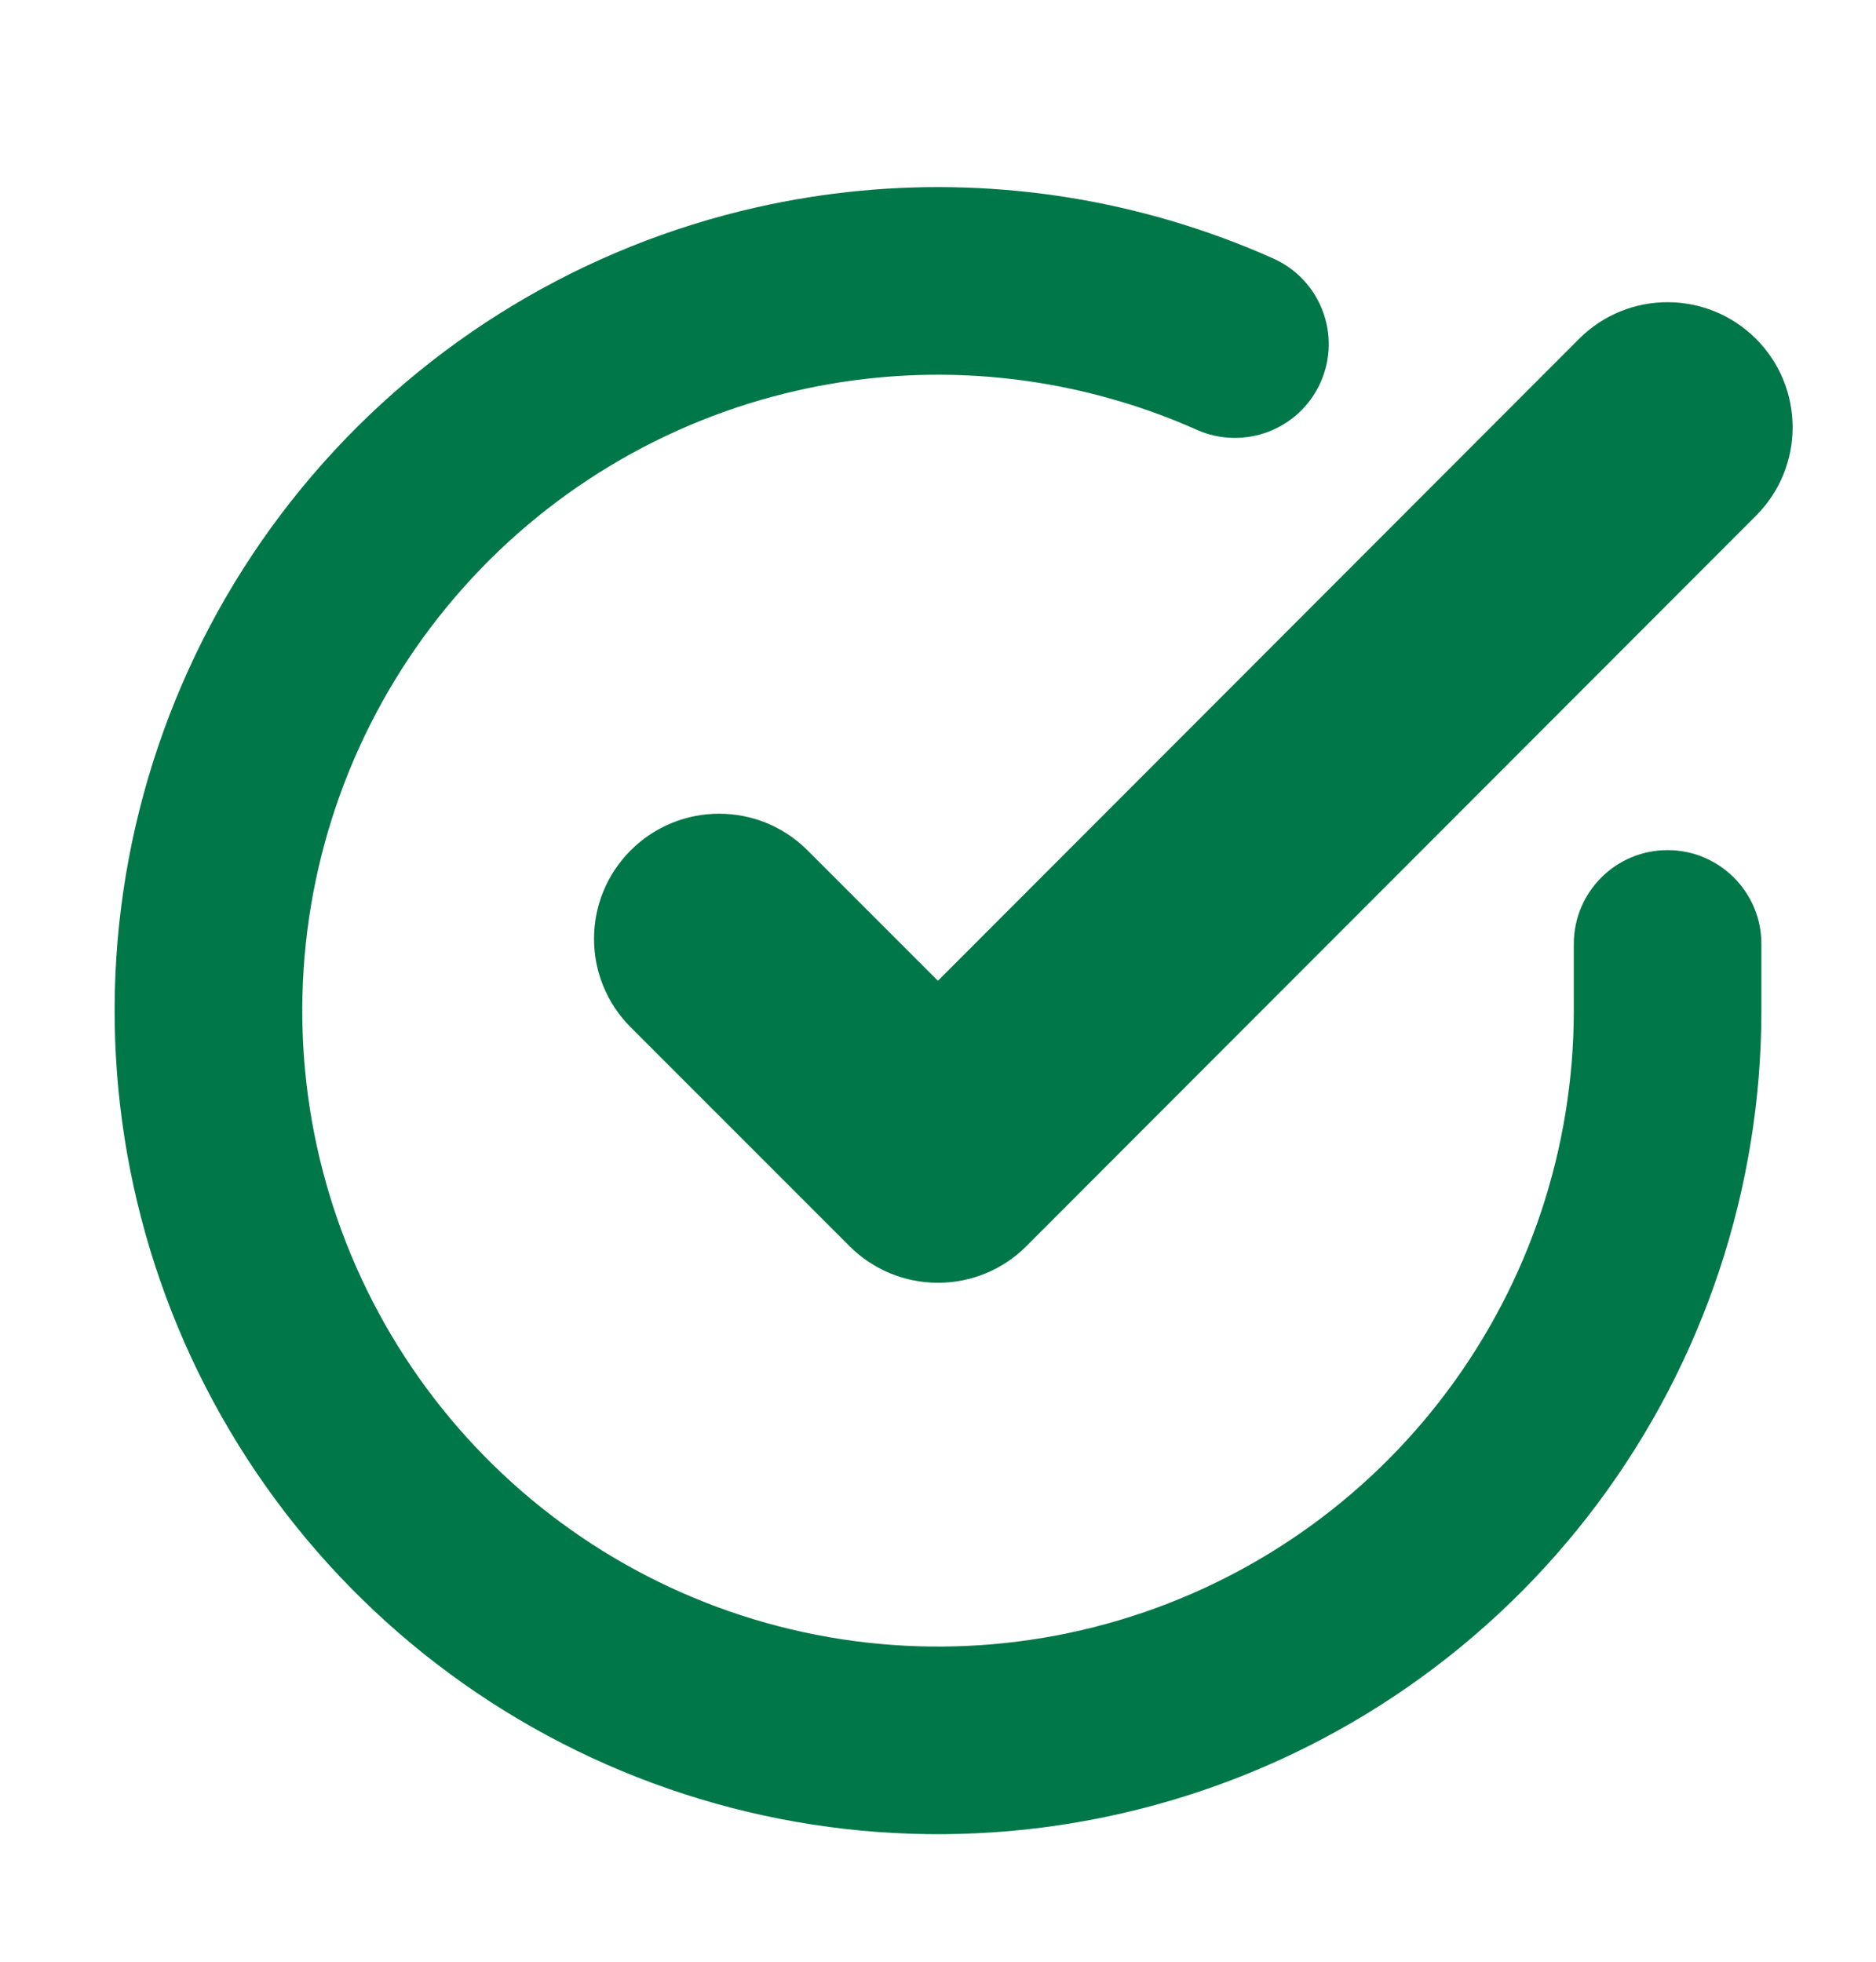
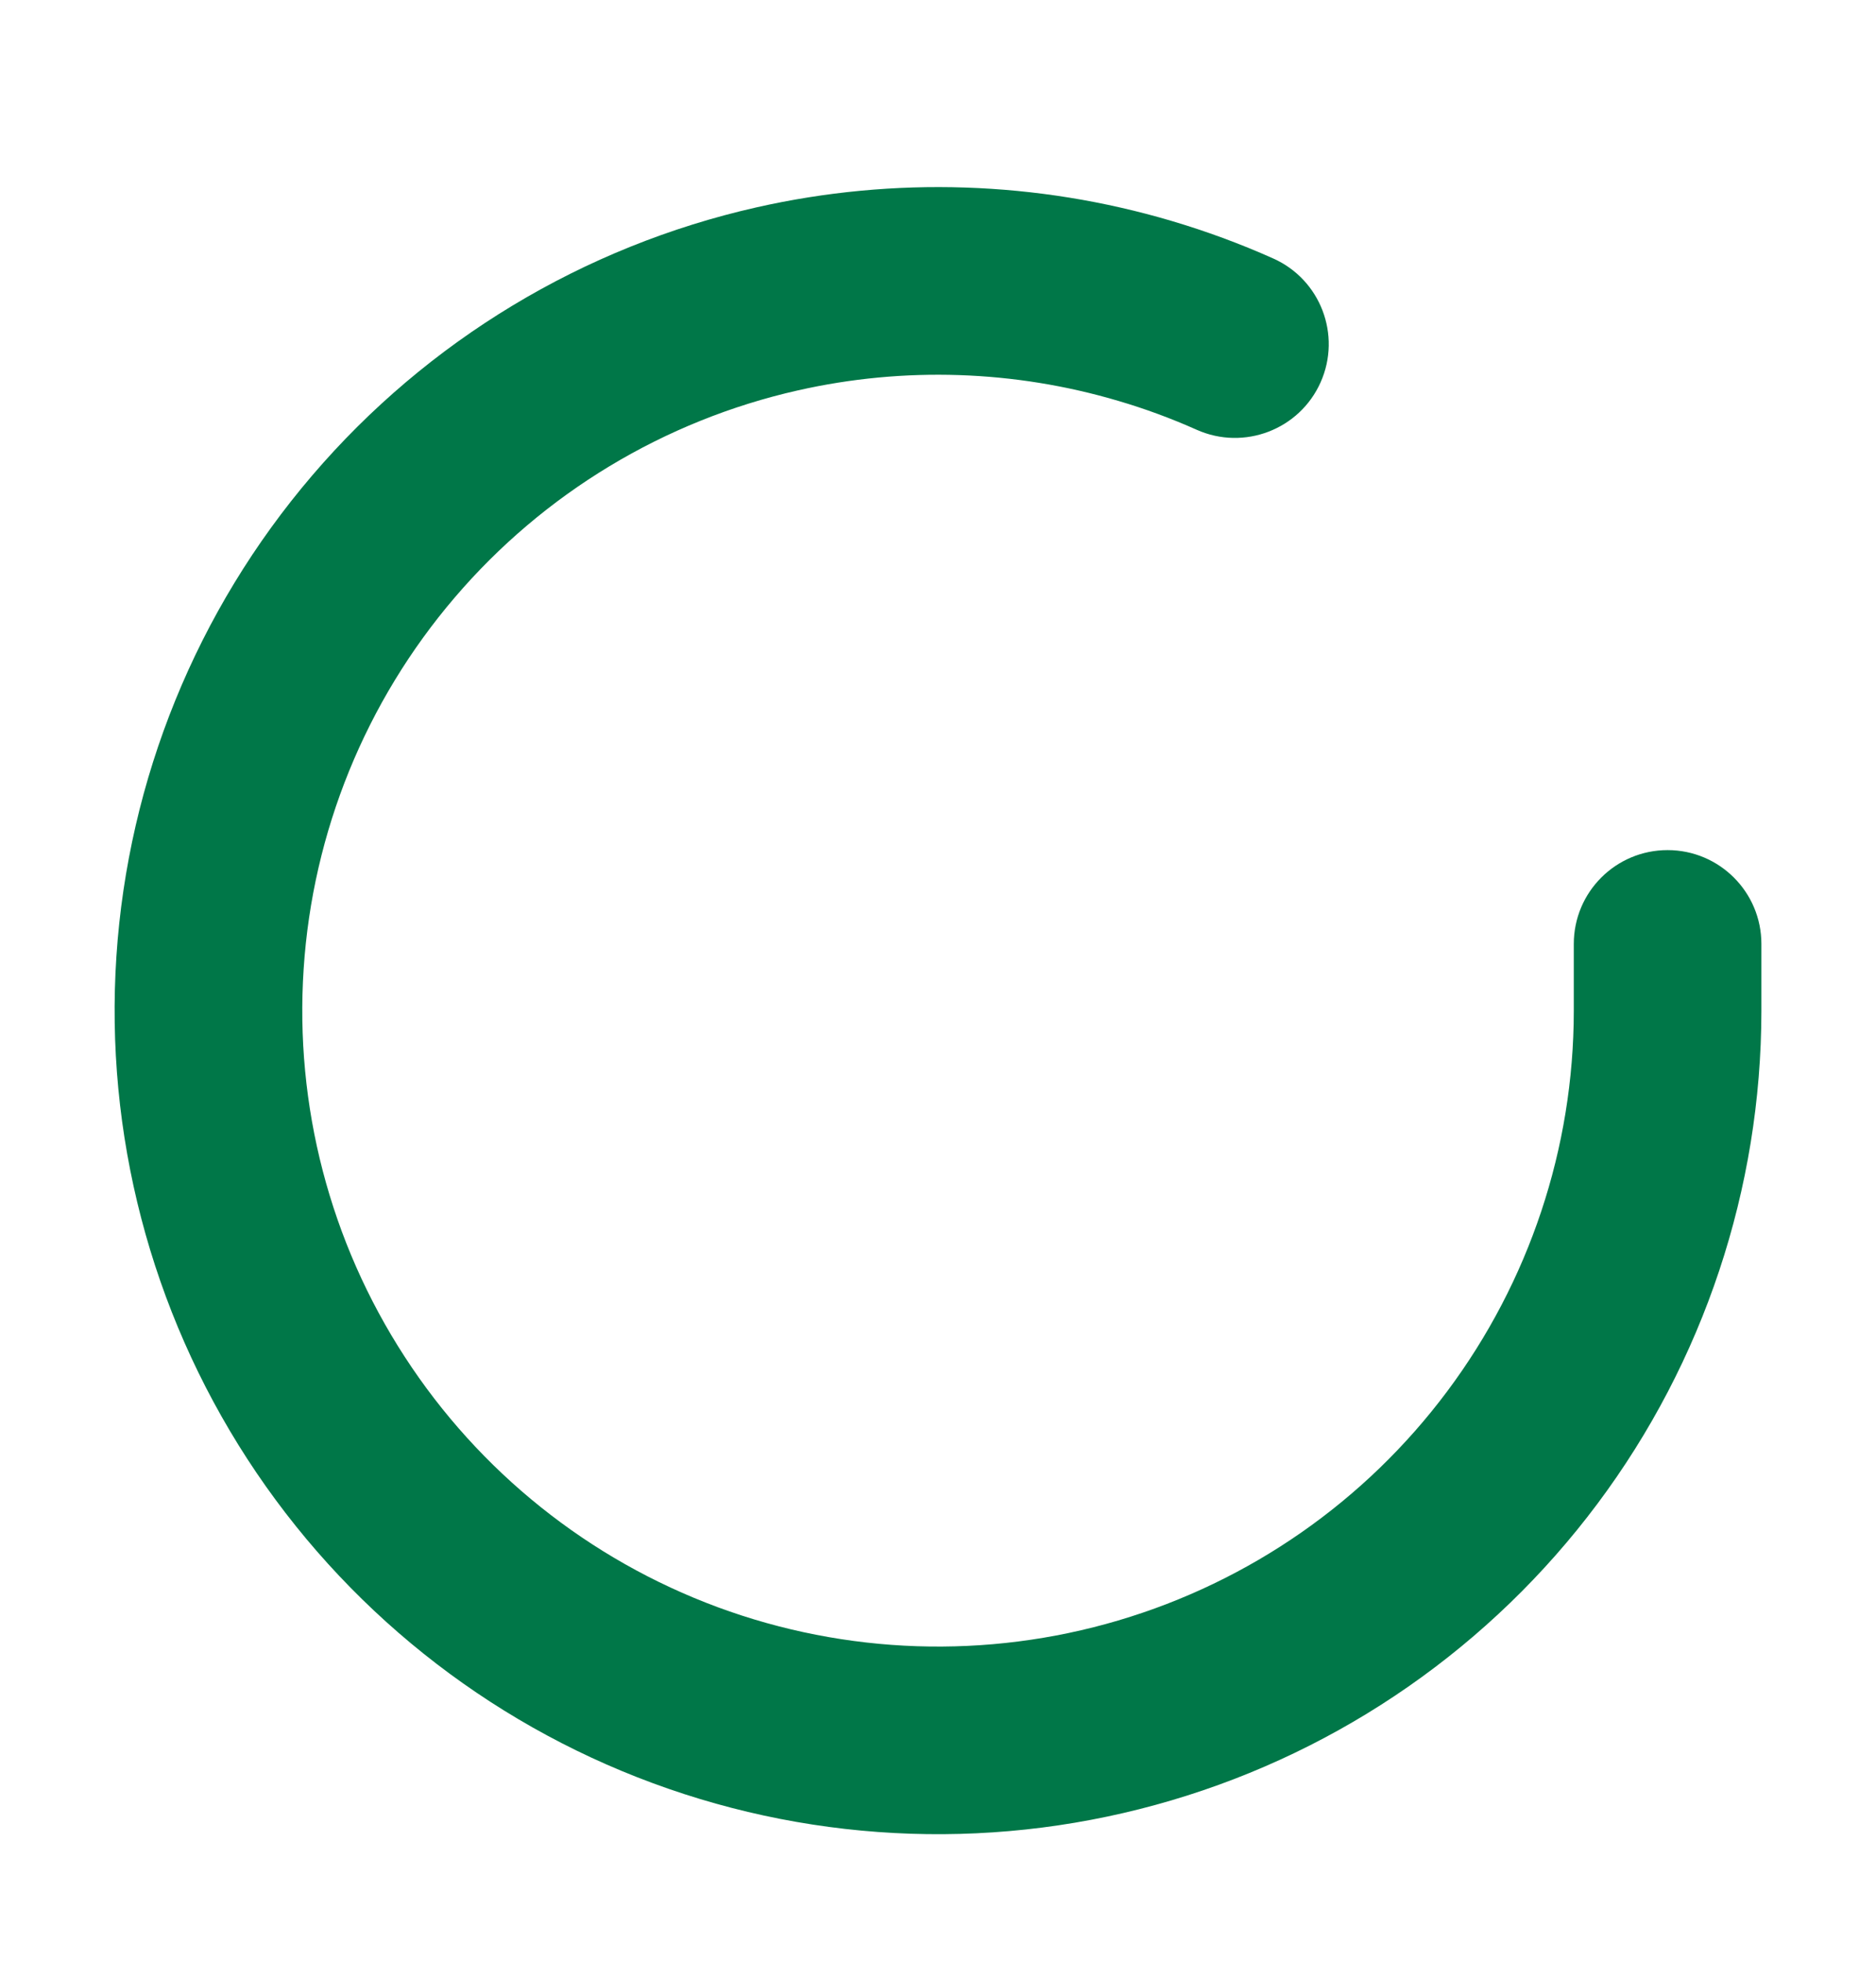
<svg xmlns="http://www.w3.org/2000/svg" width="22" height="23" viewBox="0 0 22 23" fill="none">
  <path fill-rule="evenodd" clip-rule="evenodd" d="M13.114 4.7C11.898 4.34 10.604 4.295 9.357 4.577C7.789 4.931 6.377 5.783 5.333 7.005C4.288 8.227 3.666 9.754 3.561 11.359C3.455 12.963 3.87 14.558 4.746 15.907C5.621 17.256 6.908 18.285 8.416 18.843C9.924 19.4 11.572 19.455 13.114 18.999C14.656 18.543 16.009 17.601 16.971 16.313C17.934 15.025 18.455 13.461 18.456 11.853V11.067C18.456 10.459 18.948 9.967 19.556 9.967C20.163 9.967 20.656 10.459 20.656 11.067V11.854C20.654 13.936 19.98 15.963 18.733 17.631C17.487 19.298 15.735 20.518 13.738 21.108C11.741 21.699 9.607 21.628 7.654 20.906C5.701 20.185 4.033 18.851 2.9 17.105C1.767 15.358 1.228 13.291 1.365 11.214C1.502 9.136 2.307 7.159 3.66 5.576C5.013 3.993 6.841 2.89 8.872 2.431C10.488 2.066 12.163 2.124 13.738 2.59C14.143 2.71 14.541 2.856 14.93 3.03C15.485 3.277 15.734 3.927 15.487 4.482C15.24 5.037 14.589 5.286 14.034 5.039C13.734 4.905 13.427 4.792 13.114 4.7Z" fill="#007748" />
-   <path fill-rule="evenodd" clip-rule="evenodd" d="M20.592 3.972C21.165 4.544 21.166 5.473 20.593 6.046L12.037 14.61C11.762 14.886 11.389 15.04 11 15.04C10.611 15.04 10.238 14.886 9.963 14.611L7.396 12.044C6.823 11.471 6.823 10.543 7.396 9.97C7.969 9.397 8.898 9.397 9.47 9.97L10.999 11.499L18.518 3.973C19.09 3.4 20.019 3.4 20.592 3.972Z" fill="#007748" />
</svg>